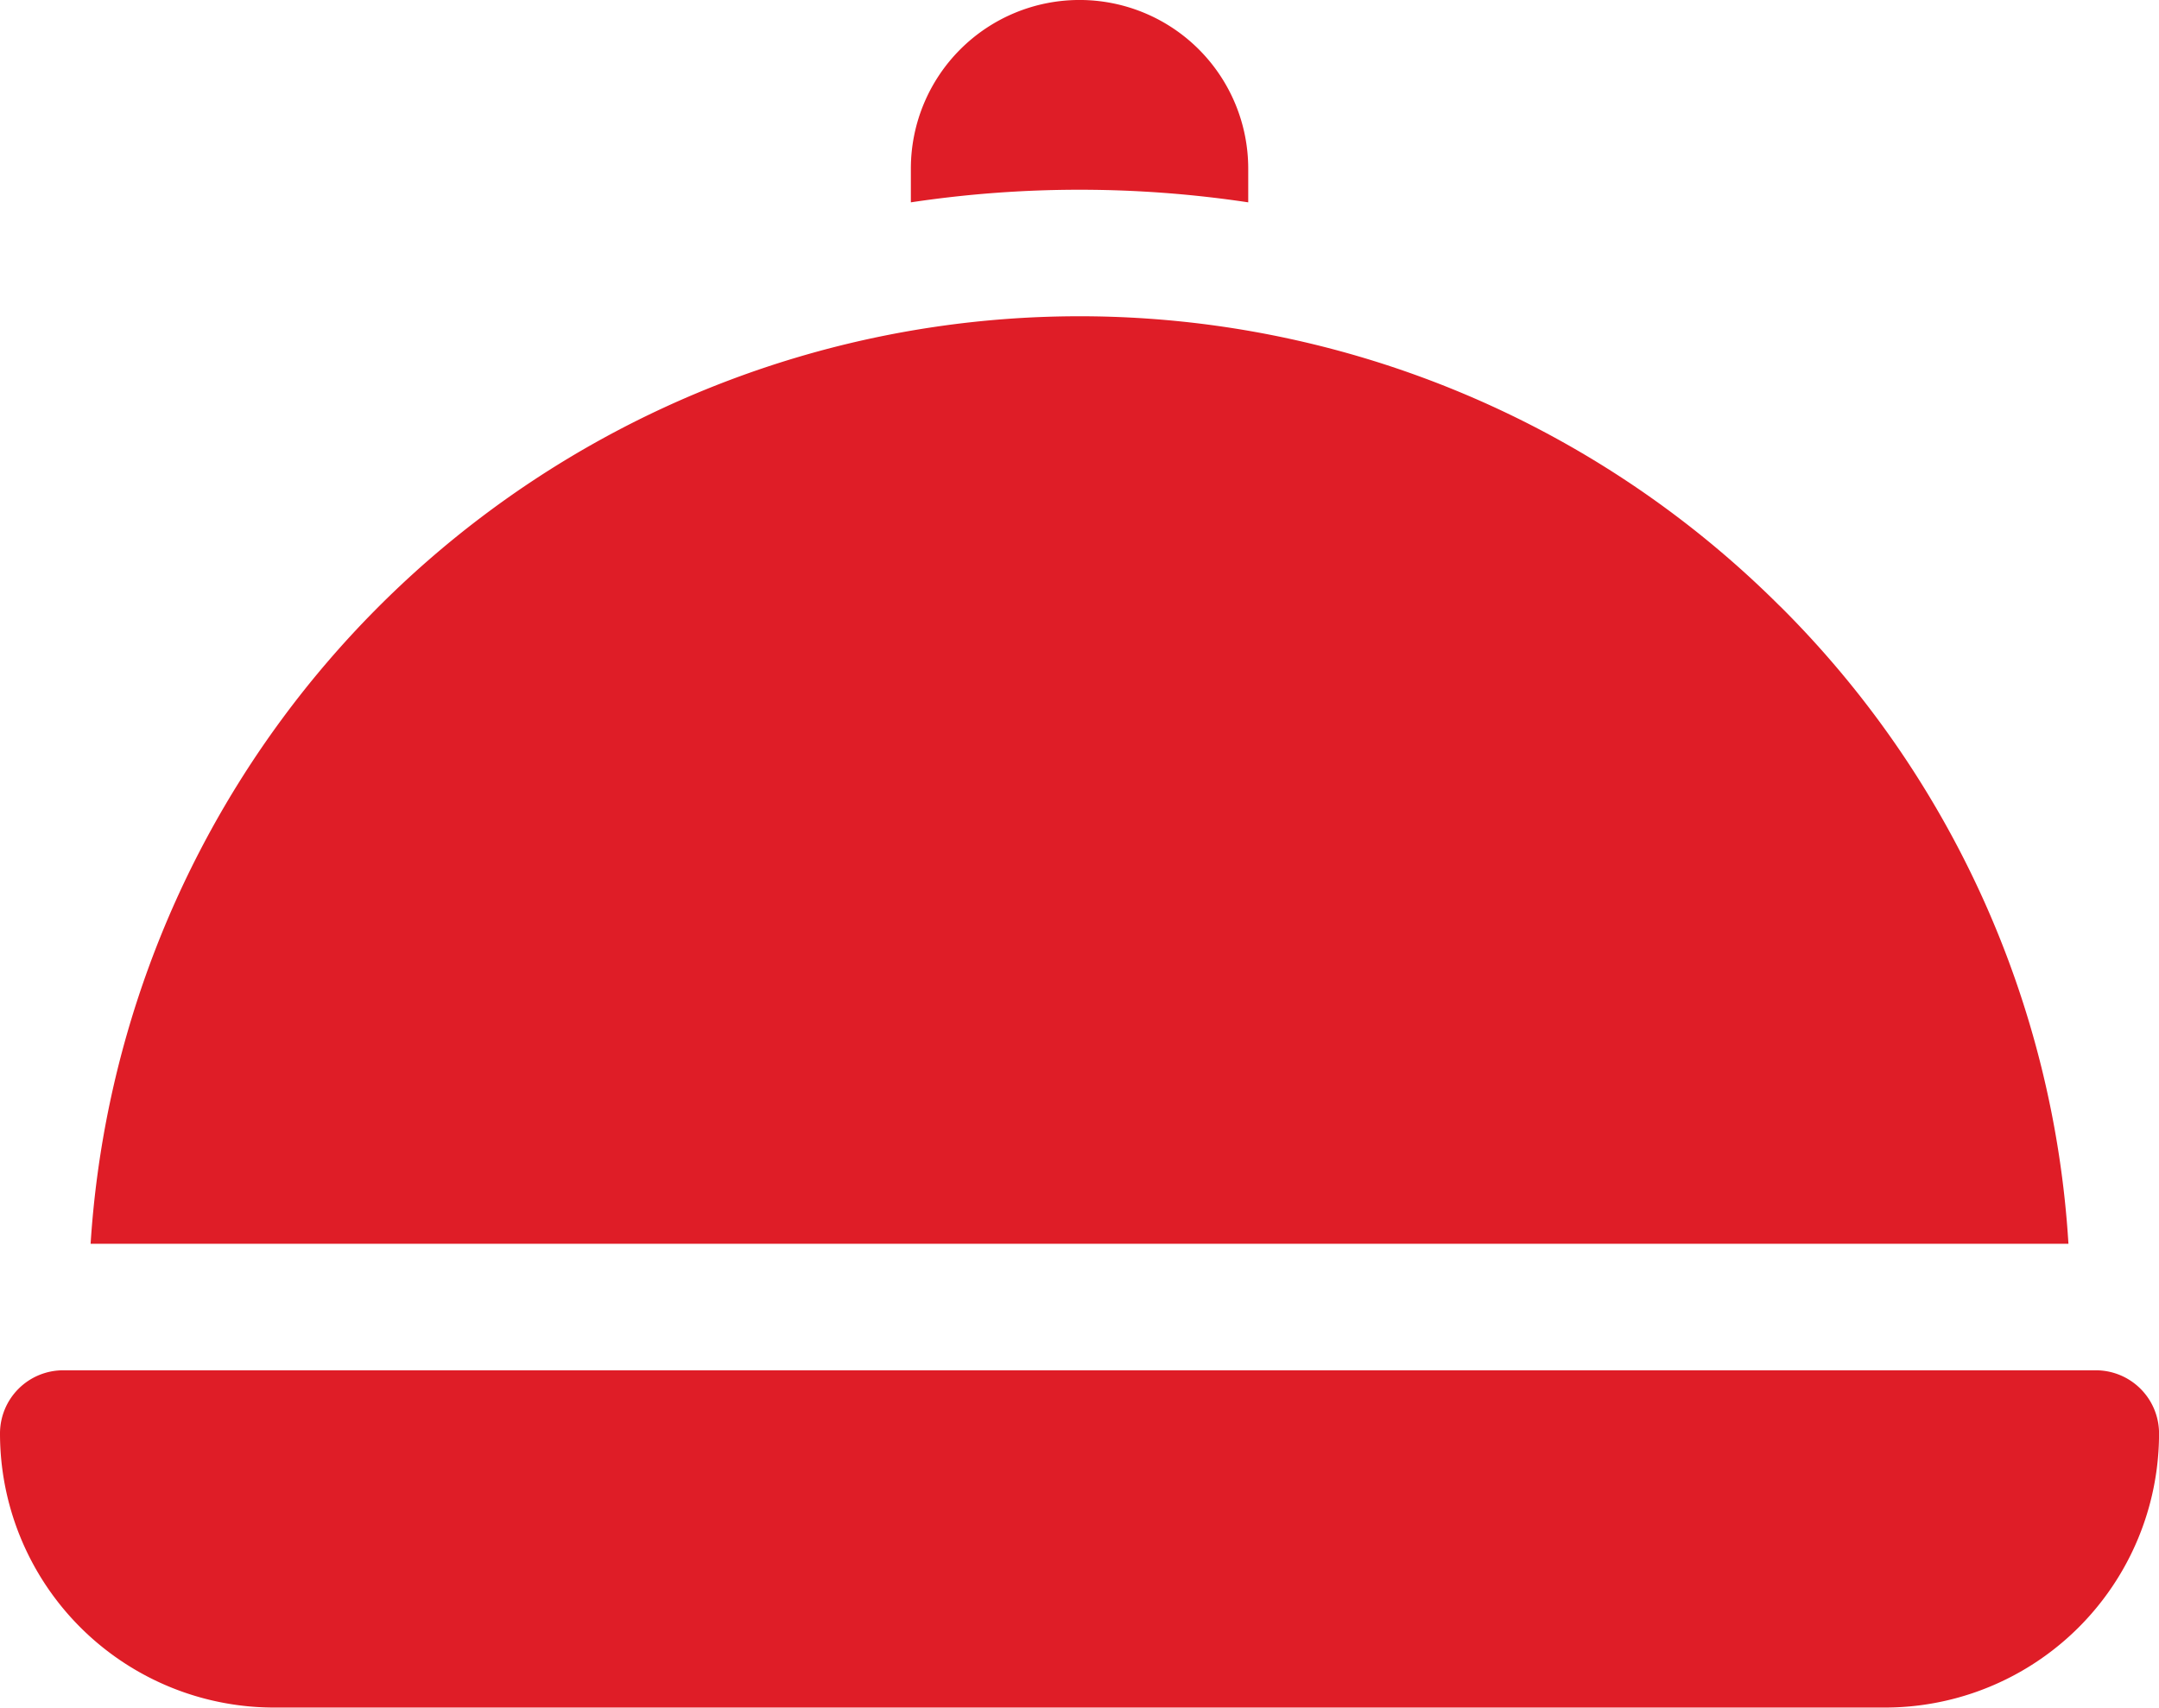
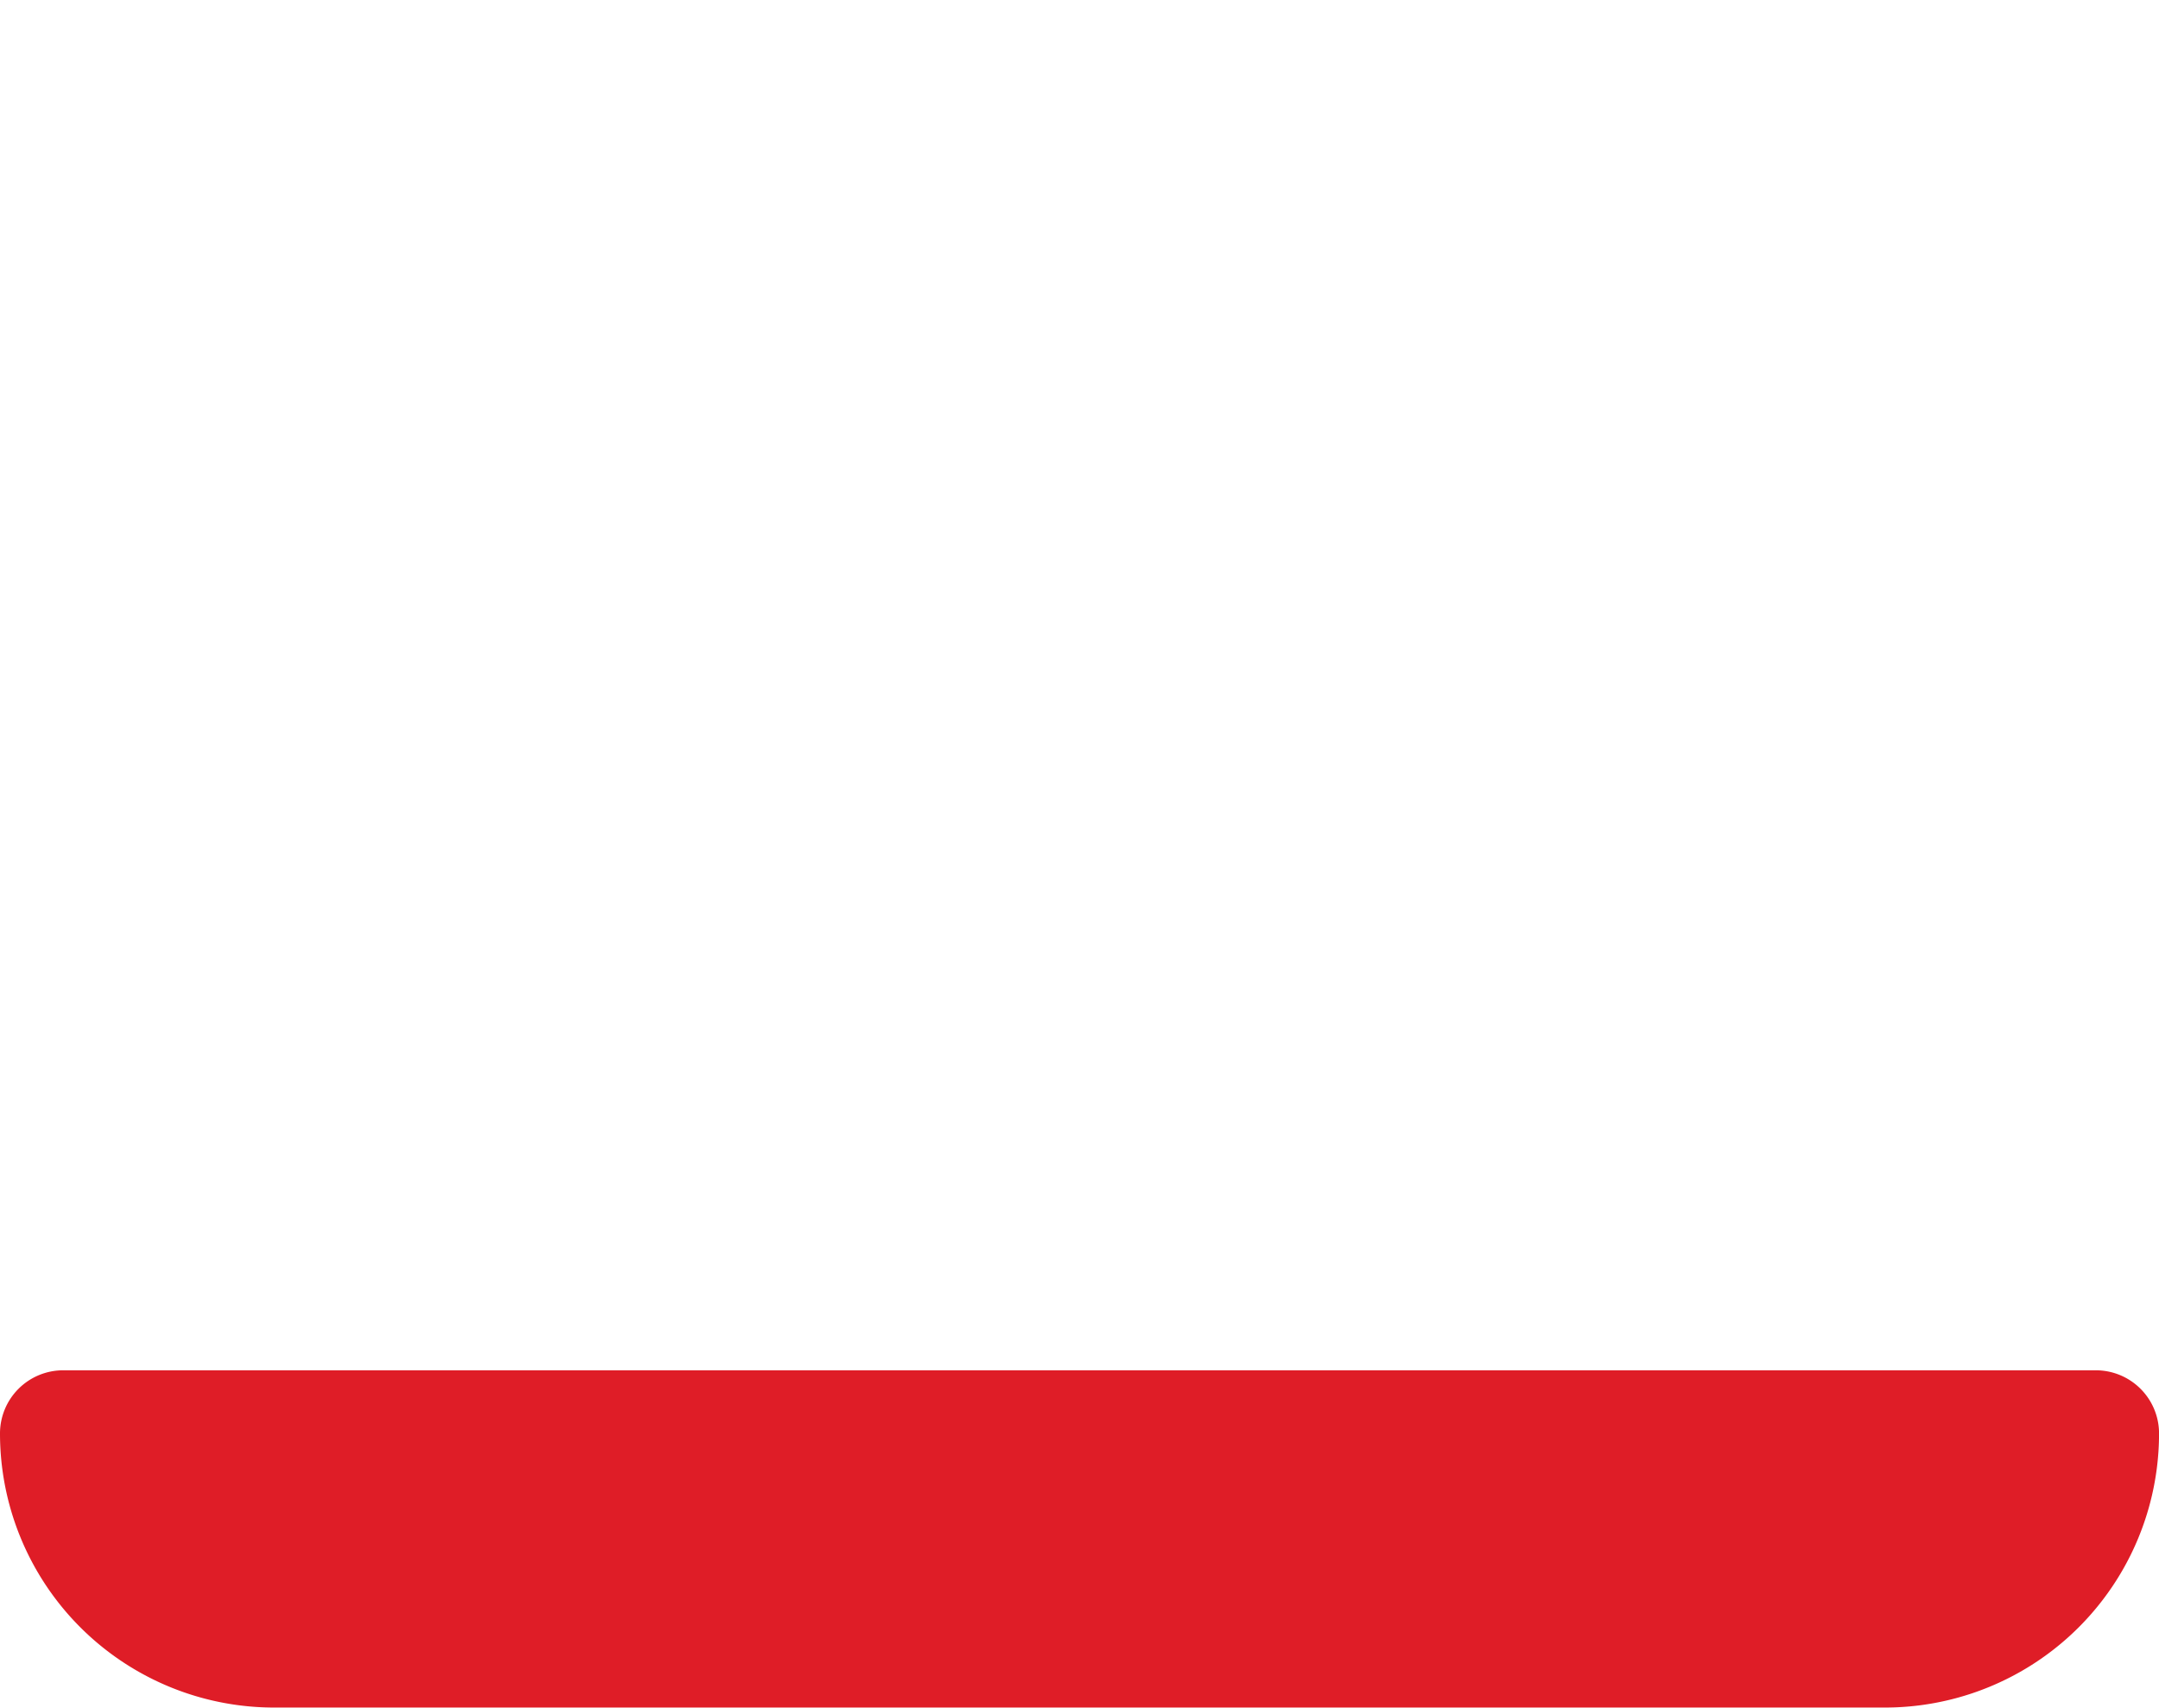
<svg xmlns="http://www.w3.org/2000/svg" width="47.849" height="37.85" viewBox="0 0 47.849 37.85">
  <path d="M46.448,378.5H1.4A1.4,1.4,0,0,0,0,379.9a6.075,6.075,0,0,0,6.075,6.075h35.7a6.075,6.075,0,0,0,6.075-6.075A1.4,1.4,0,0,0,46.448,378.5Z" transform="translate(0 -348.127)" fill="#df1d27" />
-   <path d="M223.477,57.985v-.747a3.738,3.738,0,0,0-7.477,0v.747a25.162,25.162,0,0,1,7.477,0Z" transform="translate(-195.813 -53.5)" fill="#df1d27" />
-   <path d="M58.931,134.933A21.962,21.962,0,0,0,21.485,149.06H65.319a21.8,21.8,0,0,0-6.387-14.128Z" transform="translate(-19.477 -121.491)" fill="#df1d27" />
</svg>